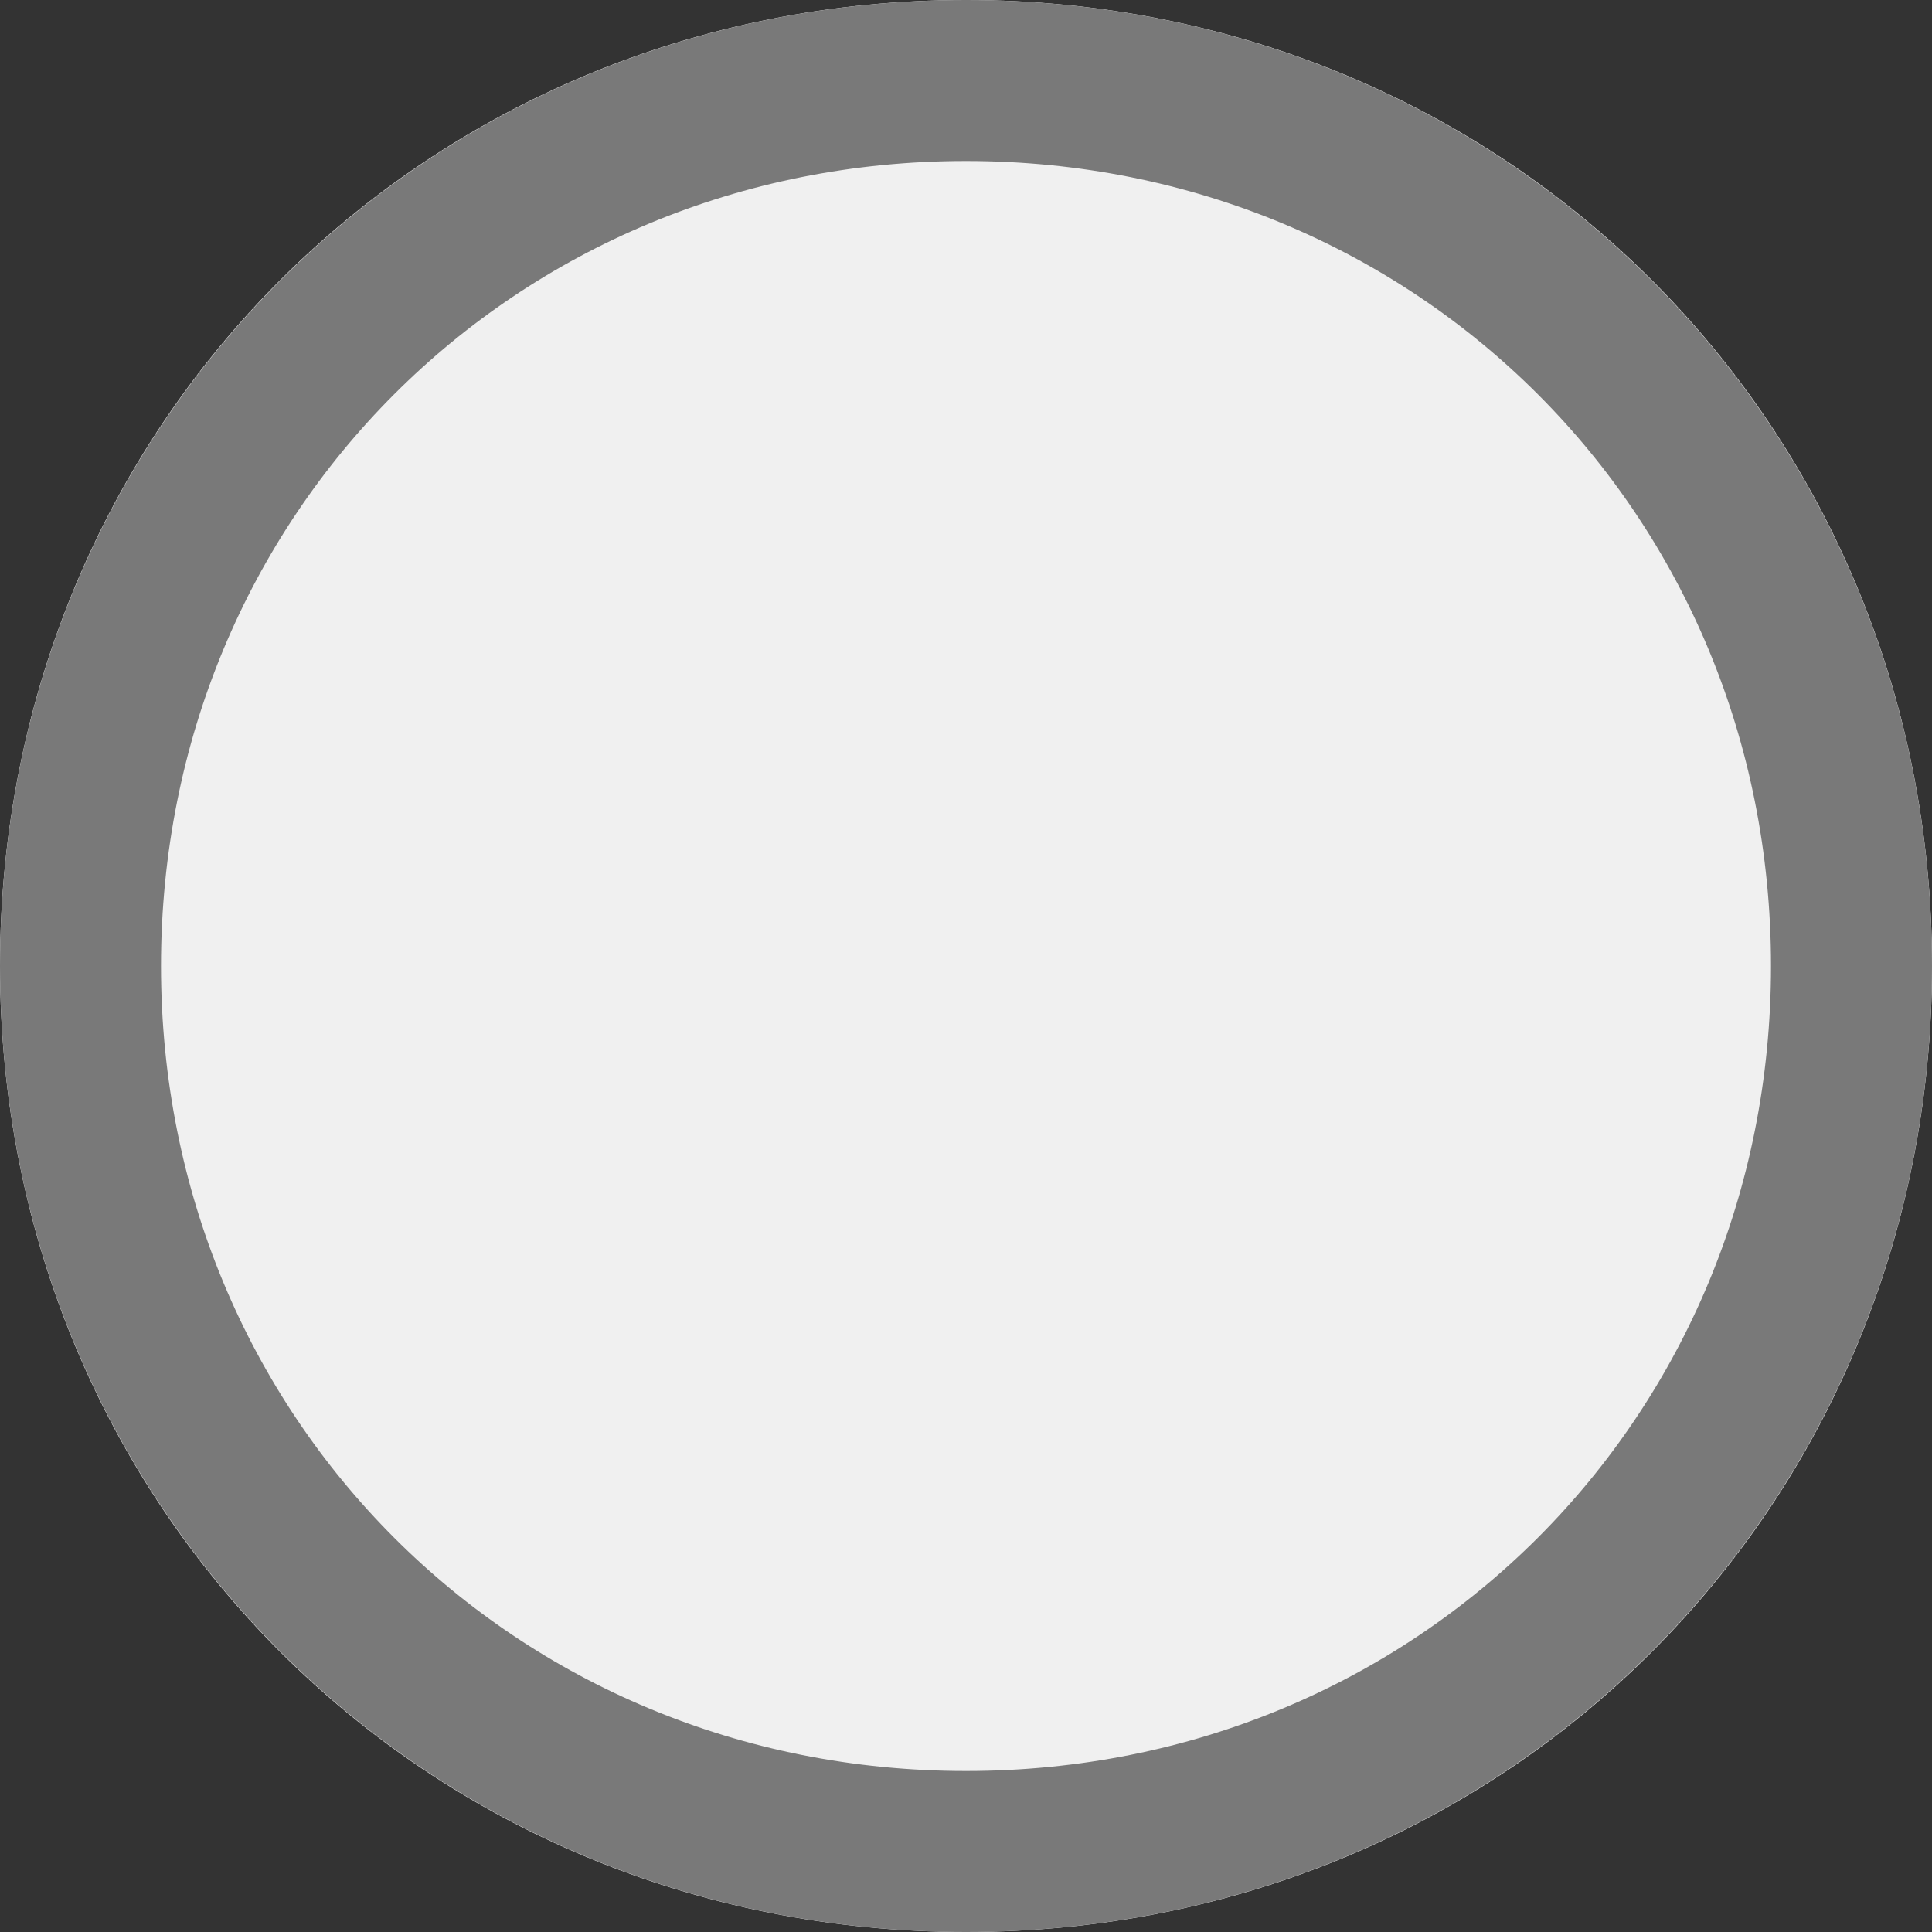
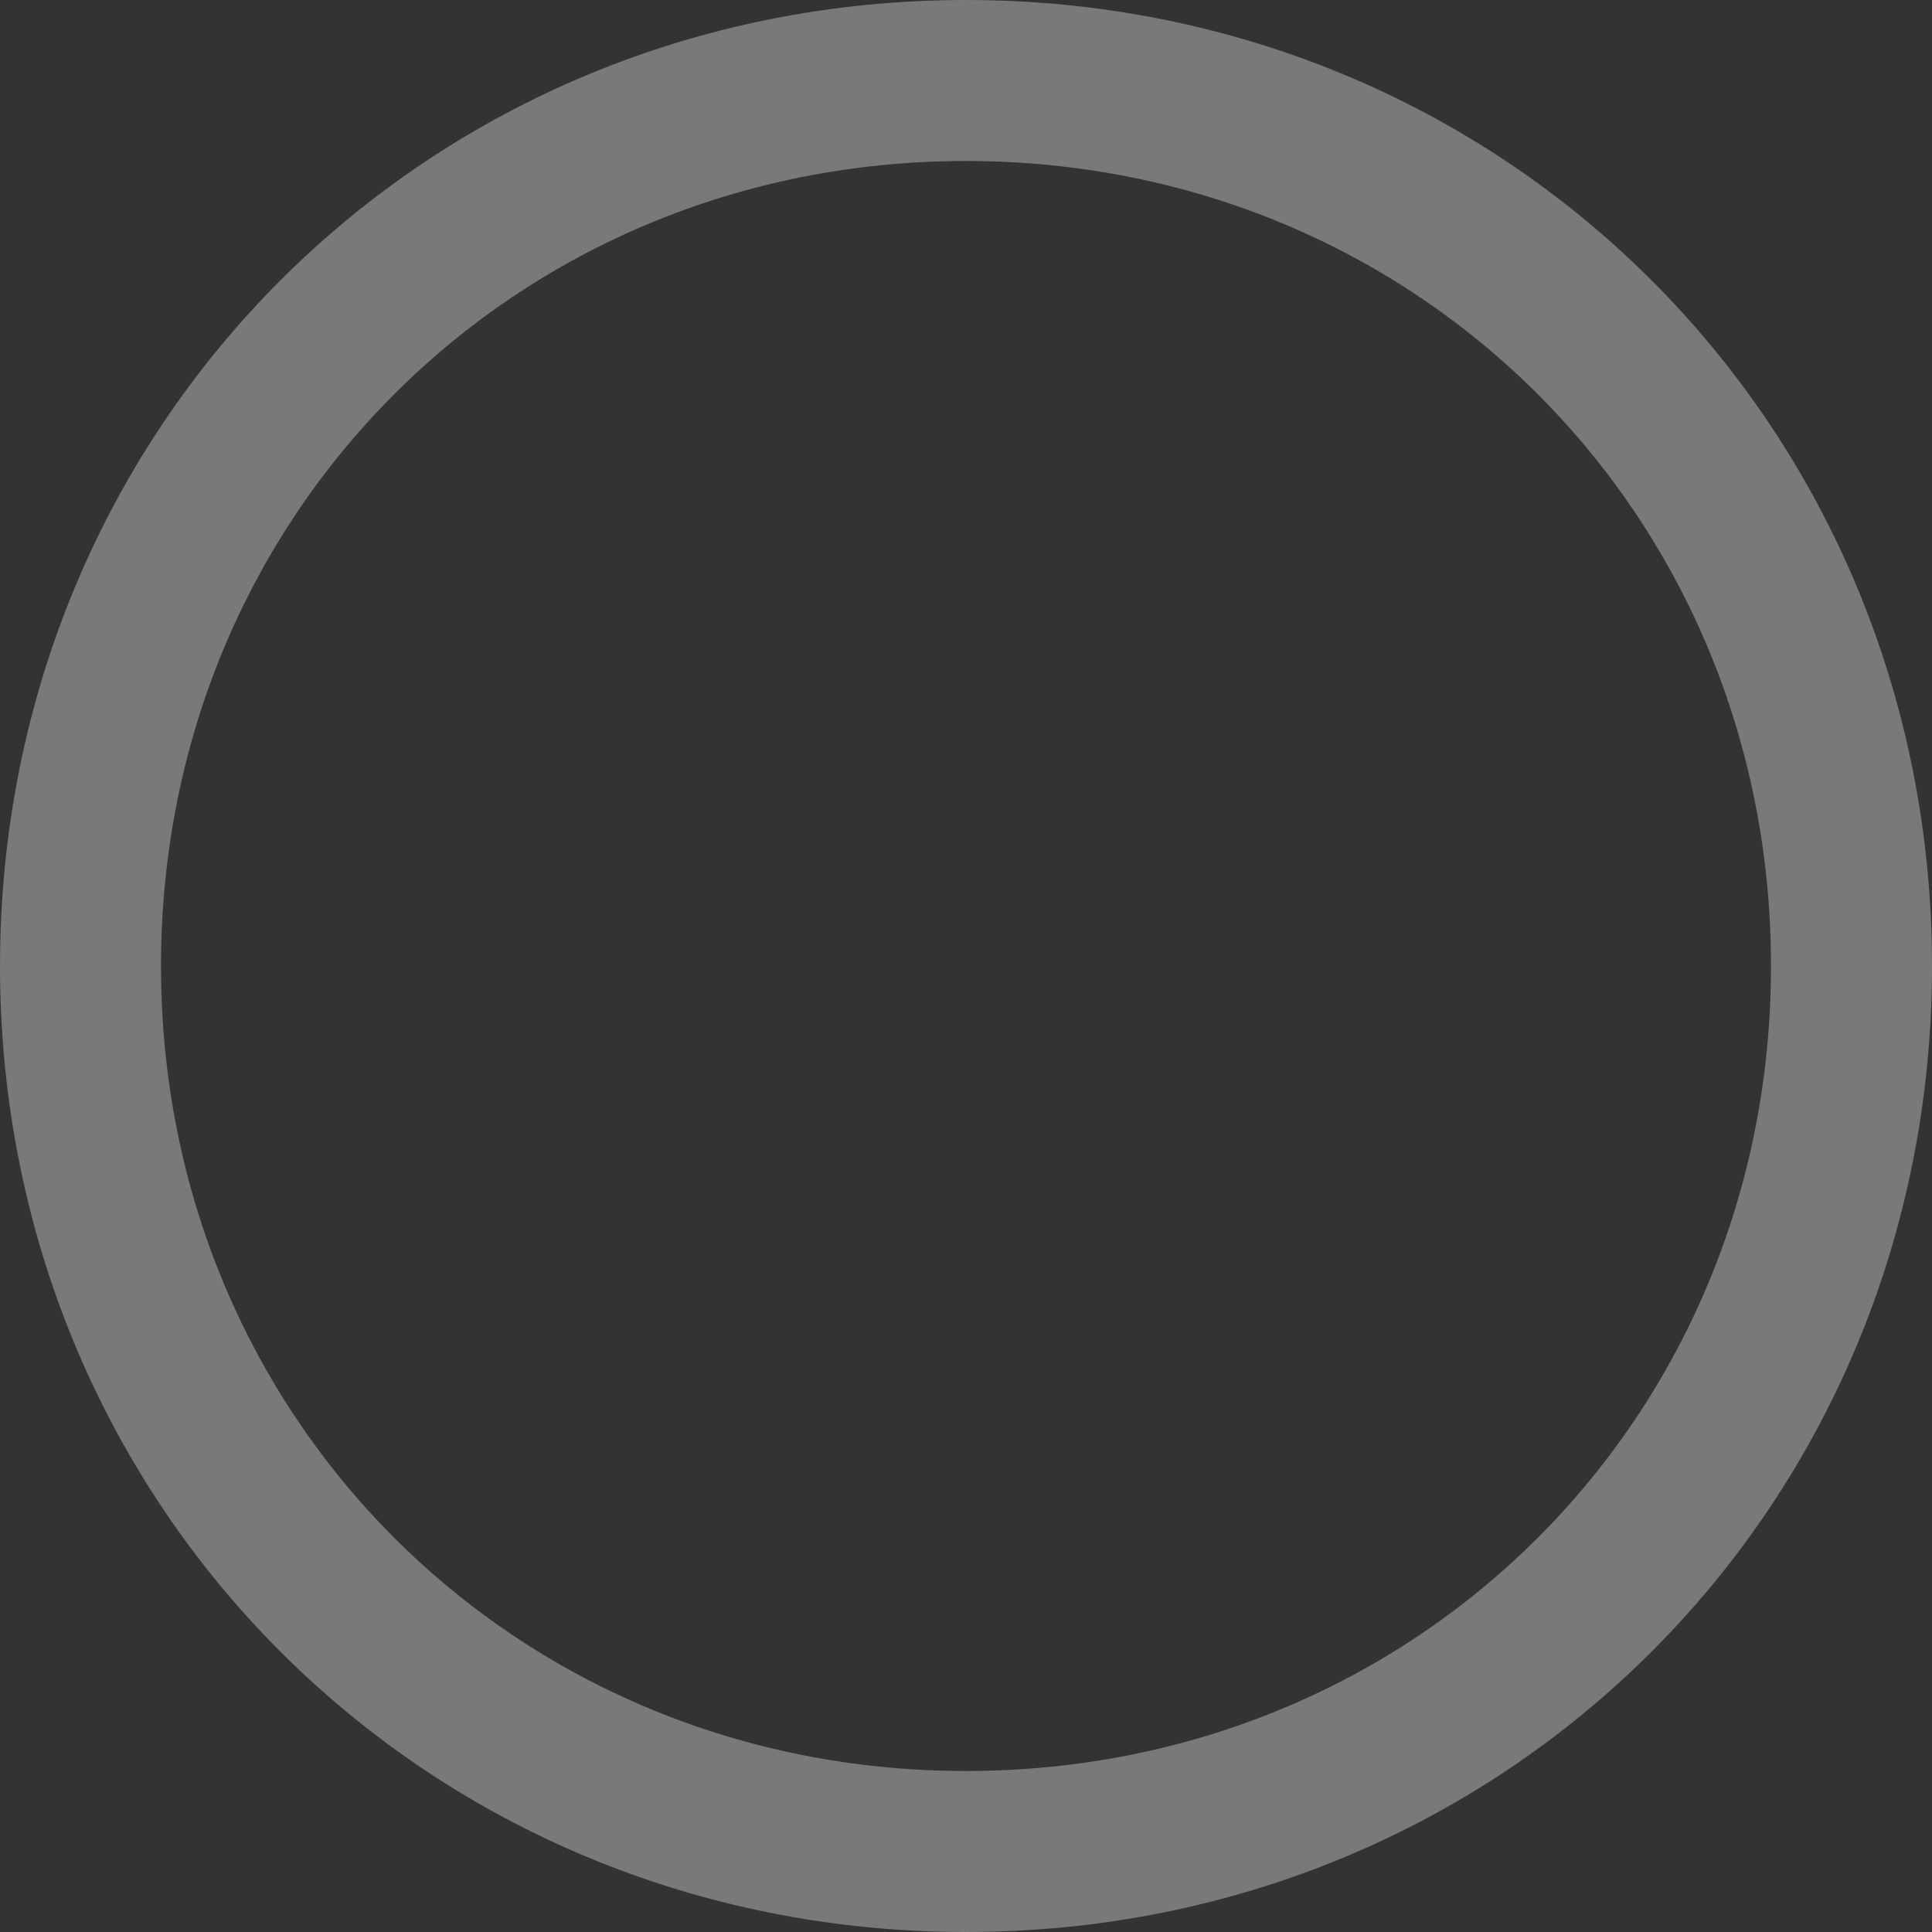
<svg xmlns="http://www.w3.org/2000/svg" version="1.1" width="12px" height="12px" viewBox="13 33.5  12 12">
  <rect x="13" y="33.5" width="12" height="12" fill="#333333" stroke="none" />
-   <path d="M 19 33.5  C 22.36 33.5  25 36.14  25 39.5  C 25 42.86  22.36 45.5  19 45.5  C 15.64 45.5  13 42.86  13 39.5  C 13 36.14  15.64 33.5  19 33.5  Z " fill-rule="nonzero" fill="#f0f0f0" stroke="none" />
  <path d="M 19 34  C 22.08 34  24.5 36.42  24.5 39.5  C 24.5 42.58  22.08 45  19 45  C 15.92 45  13.5 42.58  13.5 39.5  C 13.5 36.42  15.92 34  19 34  Z " stroke-width="1" stroke="#797979" fill="none" />
</svg>